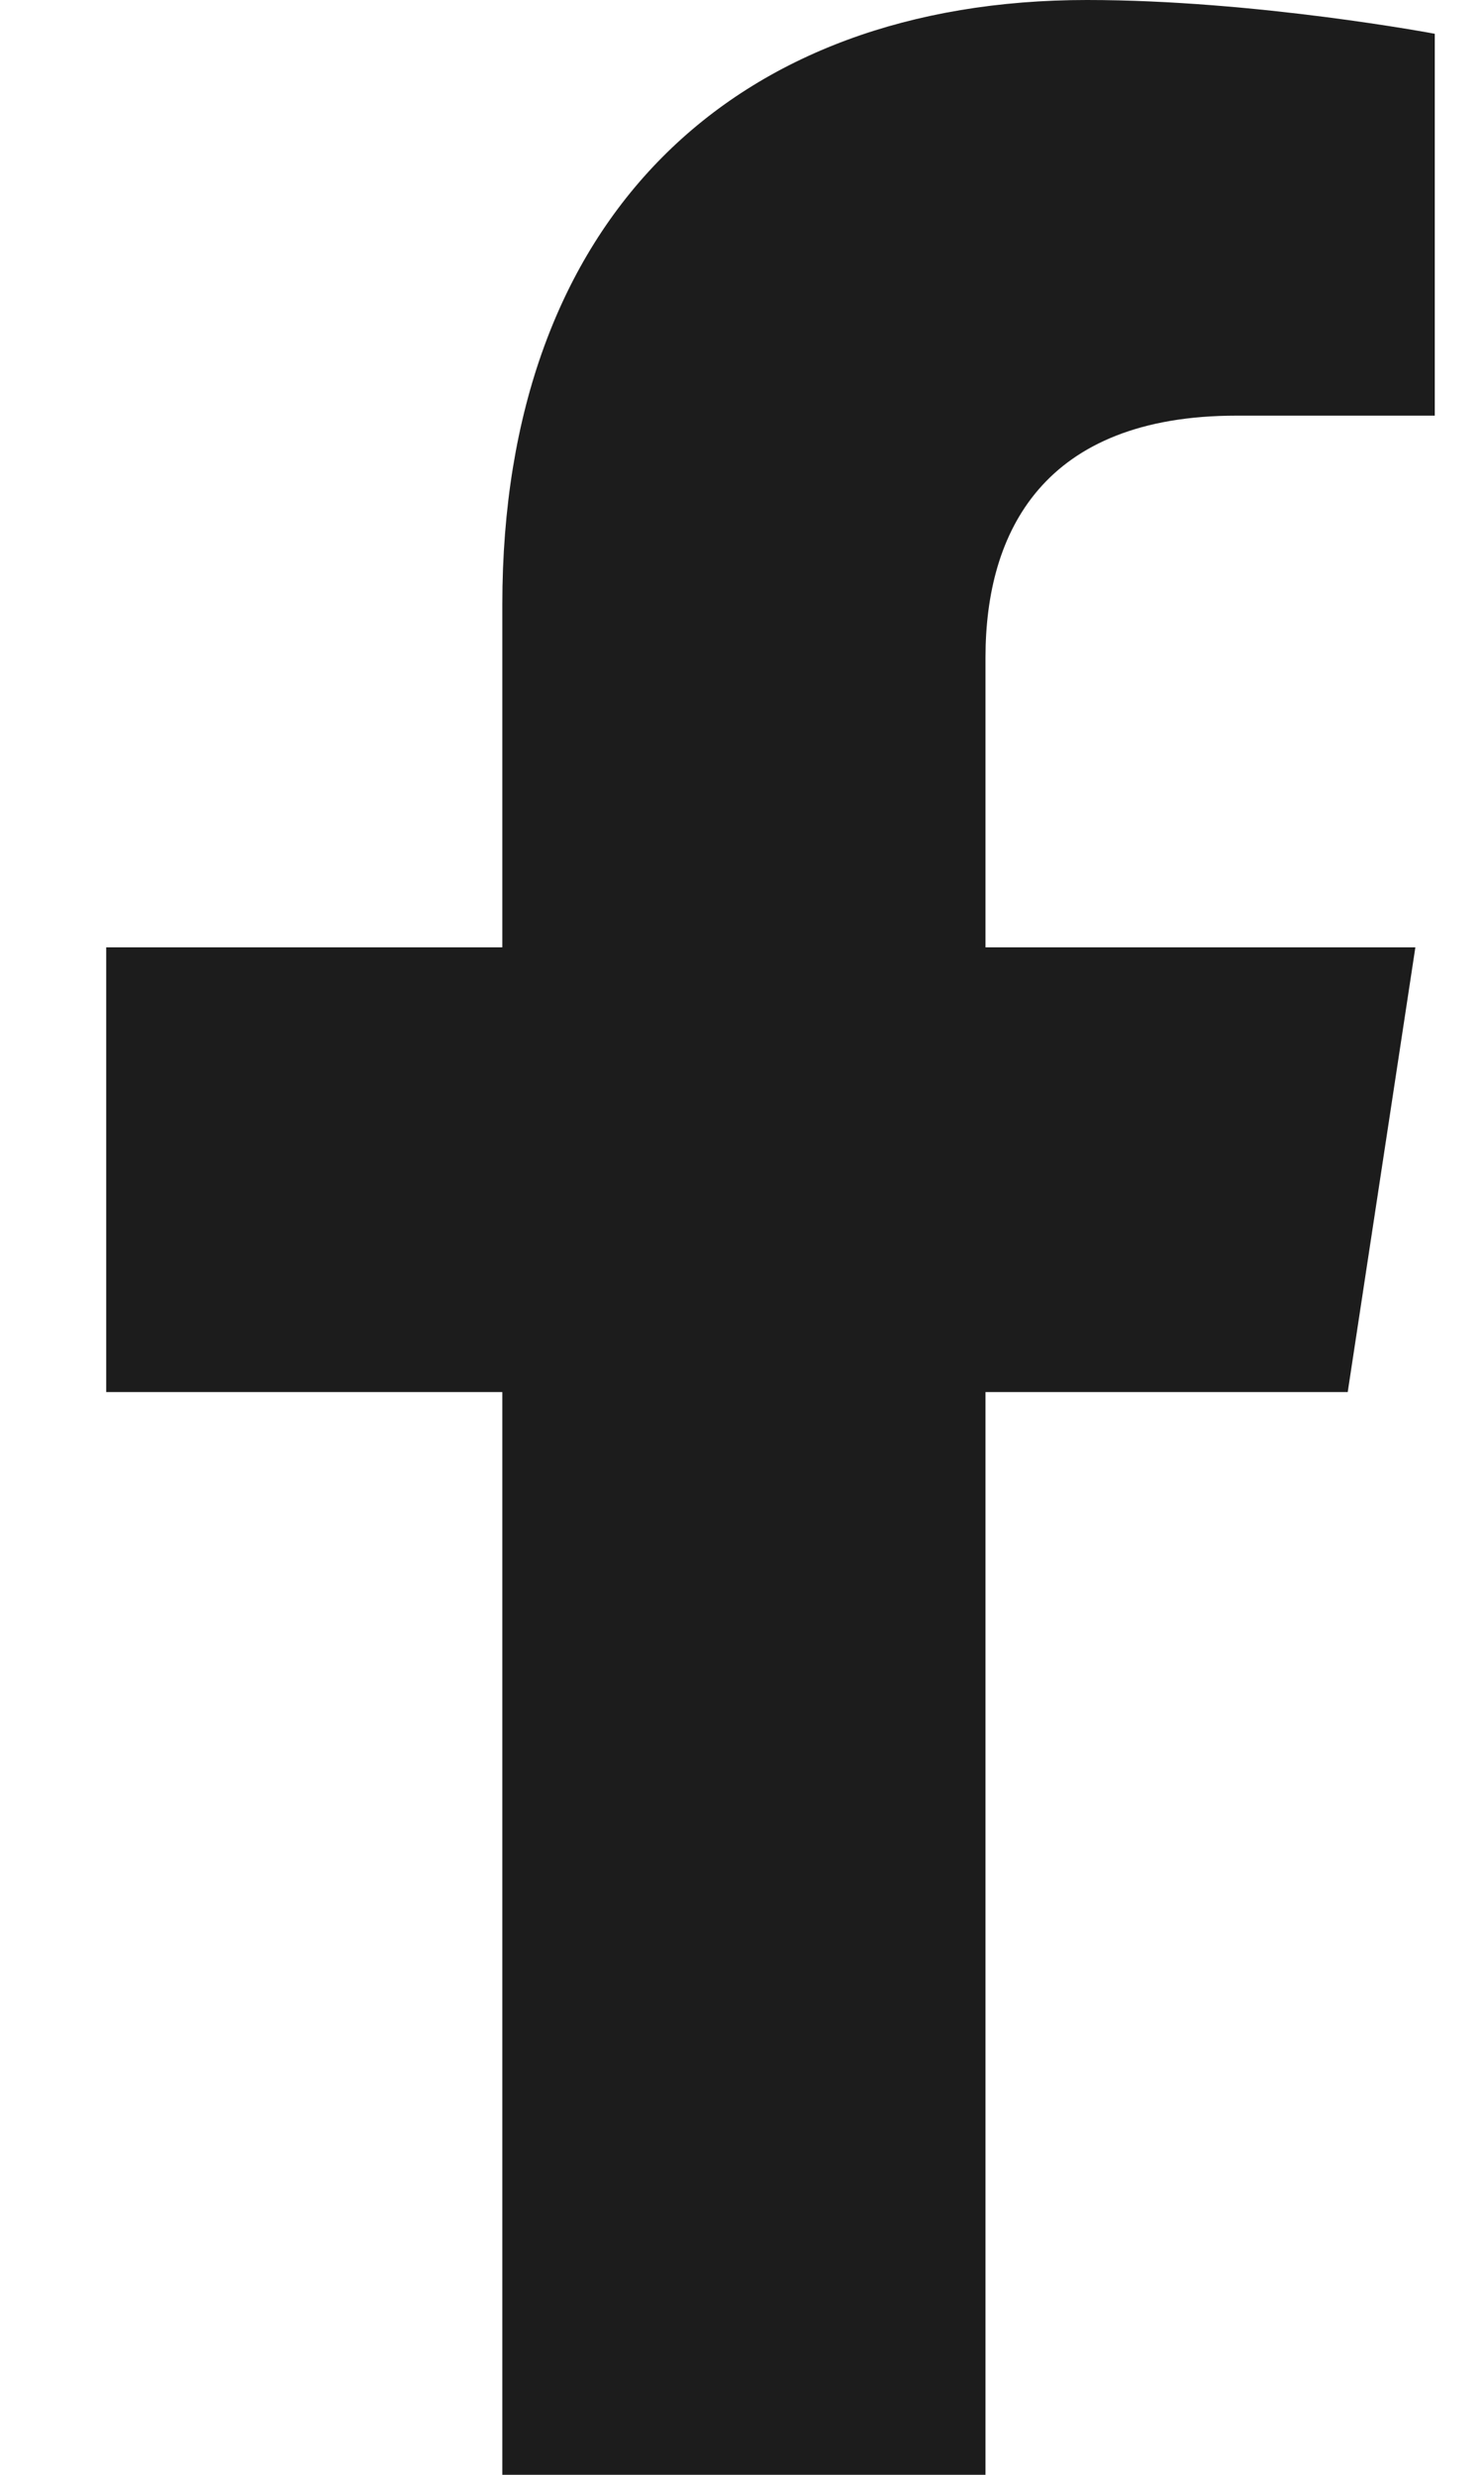
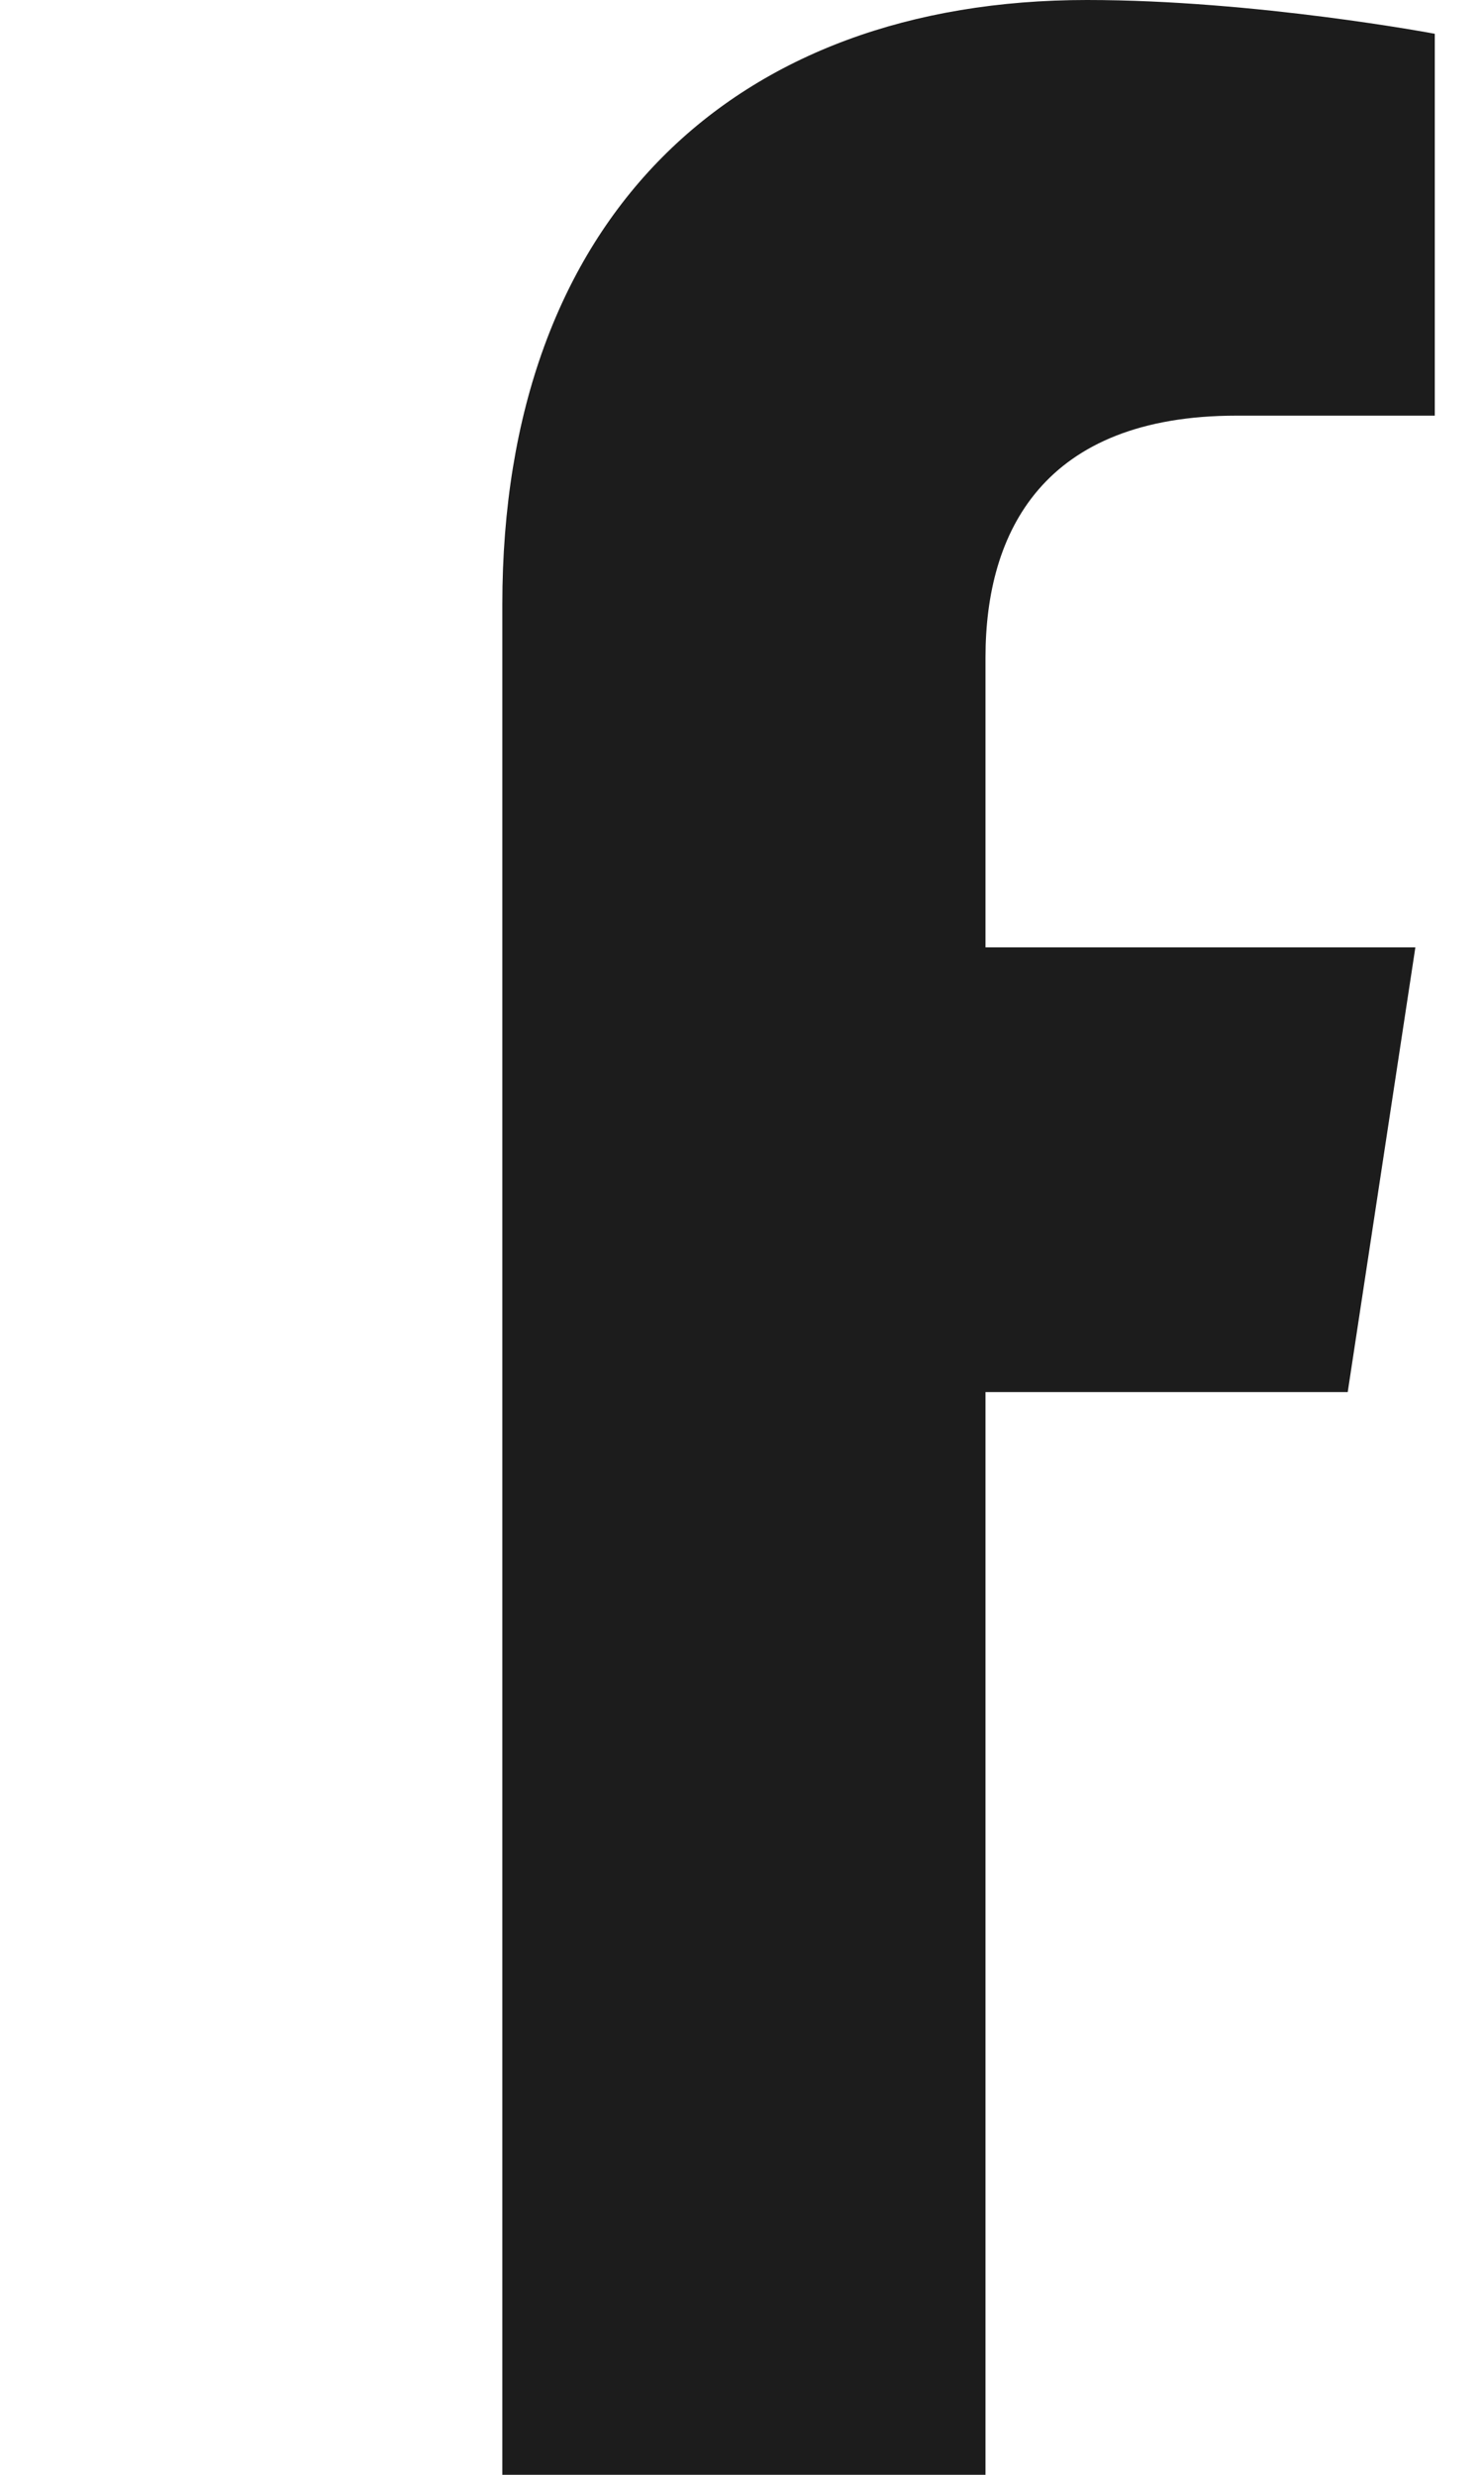
<svg xmlns="http://www.w3.org/2000/svg" width="12" height="20" viewBox="0 0 12 20" fill="none">
-   <path d="M10.898 11.25H7.969V20H4.062V11.25H0.859V7.656H4.062V4.883C4.062 1.758 5.938 0 8.789 0C10.156 0 11.602 0.273 11.602 0.273V3.359H10C8.438 3.359 7.969 4.297 7.969 5.312V7.656H11.445L10.898 11.25Z" fill="#1C1C1C" />
+   <path d="M10.898 11.25H7.969V20H4.062V11.25H0.859H4.062V4.883C4.062 1.758 5.938 0 8.789 0C10.156 0 11.602 0.273 11.602 0.273V3.359H10C8.438 3.359 7.969 4.297 7.969 5.312V7.656H11.445L10.898 11.25Z" fill="#1C1C1C" />
</svg>